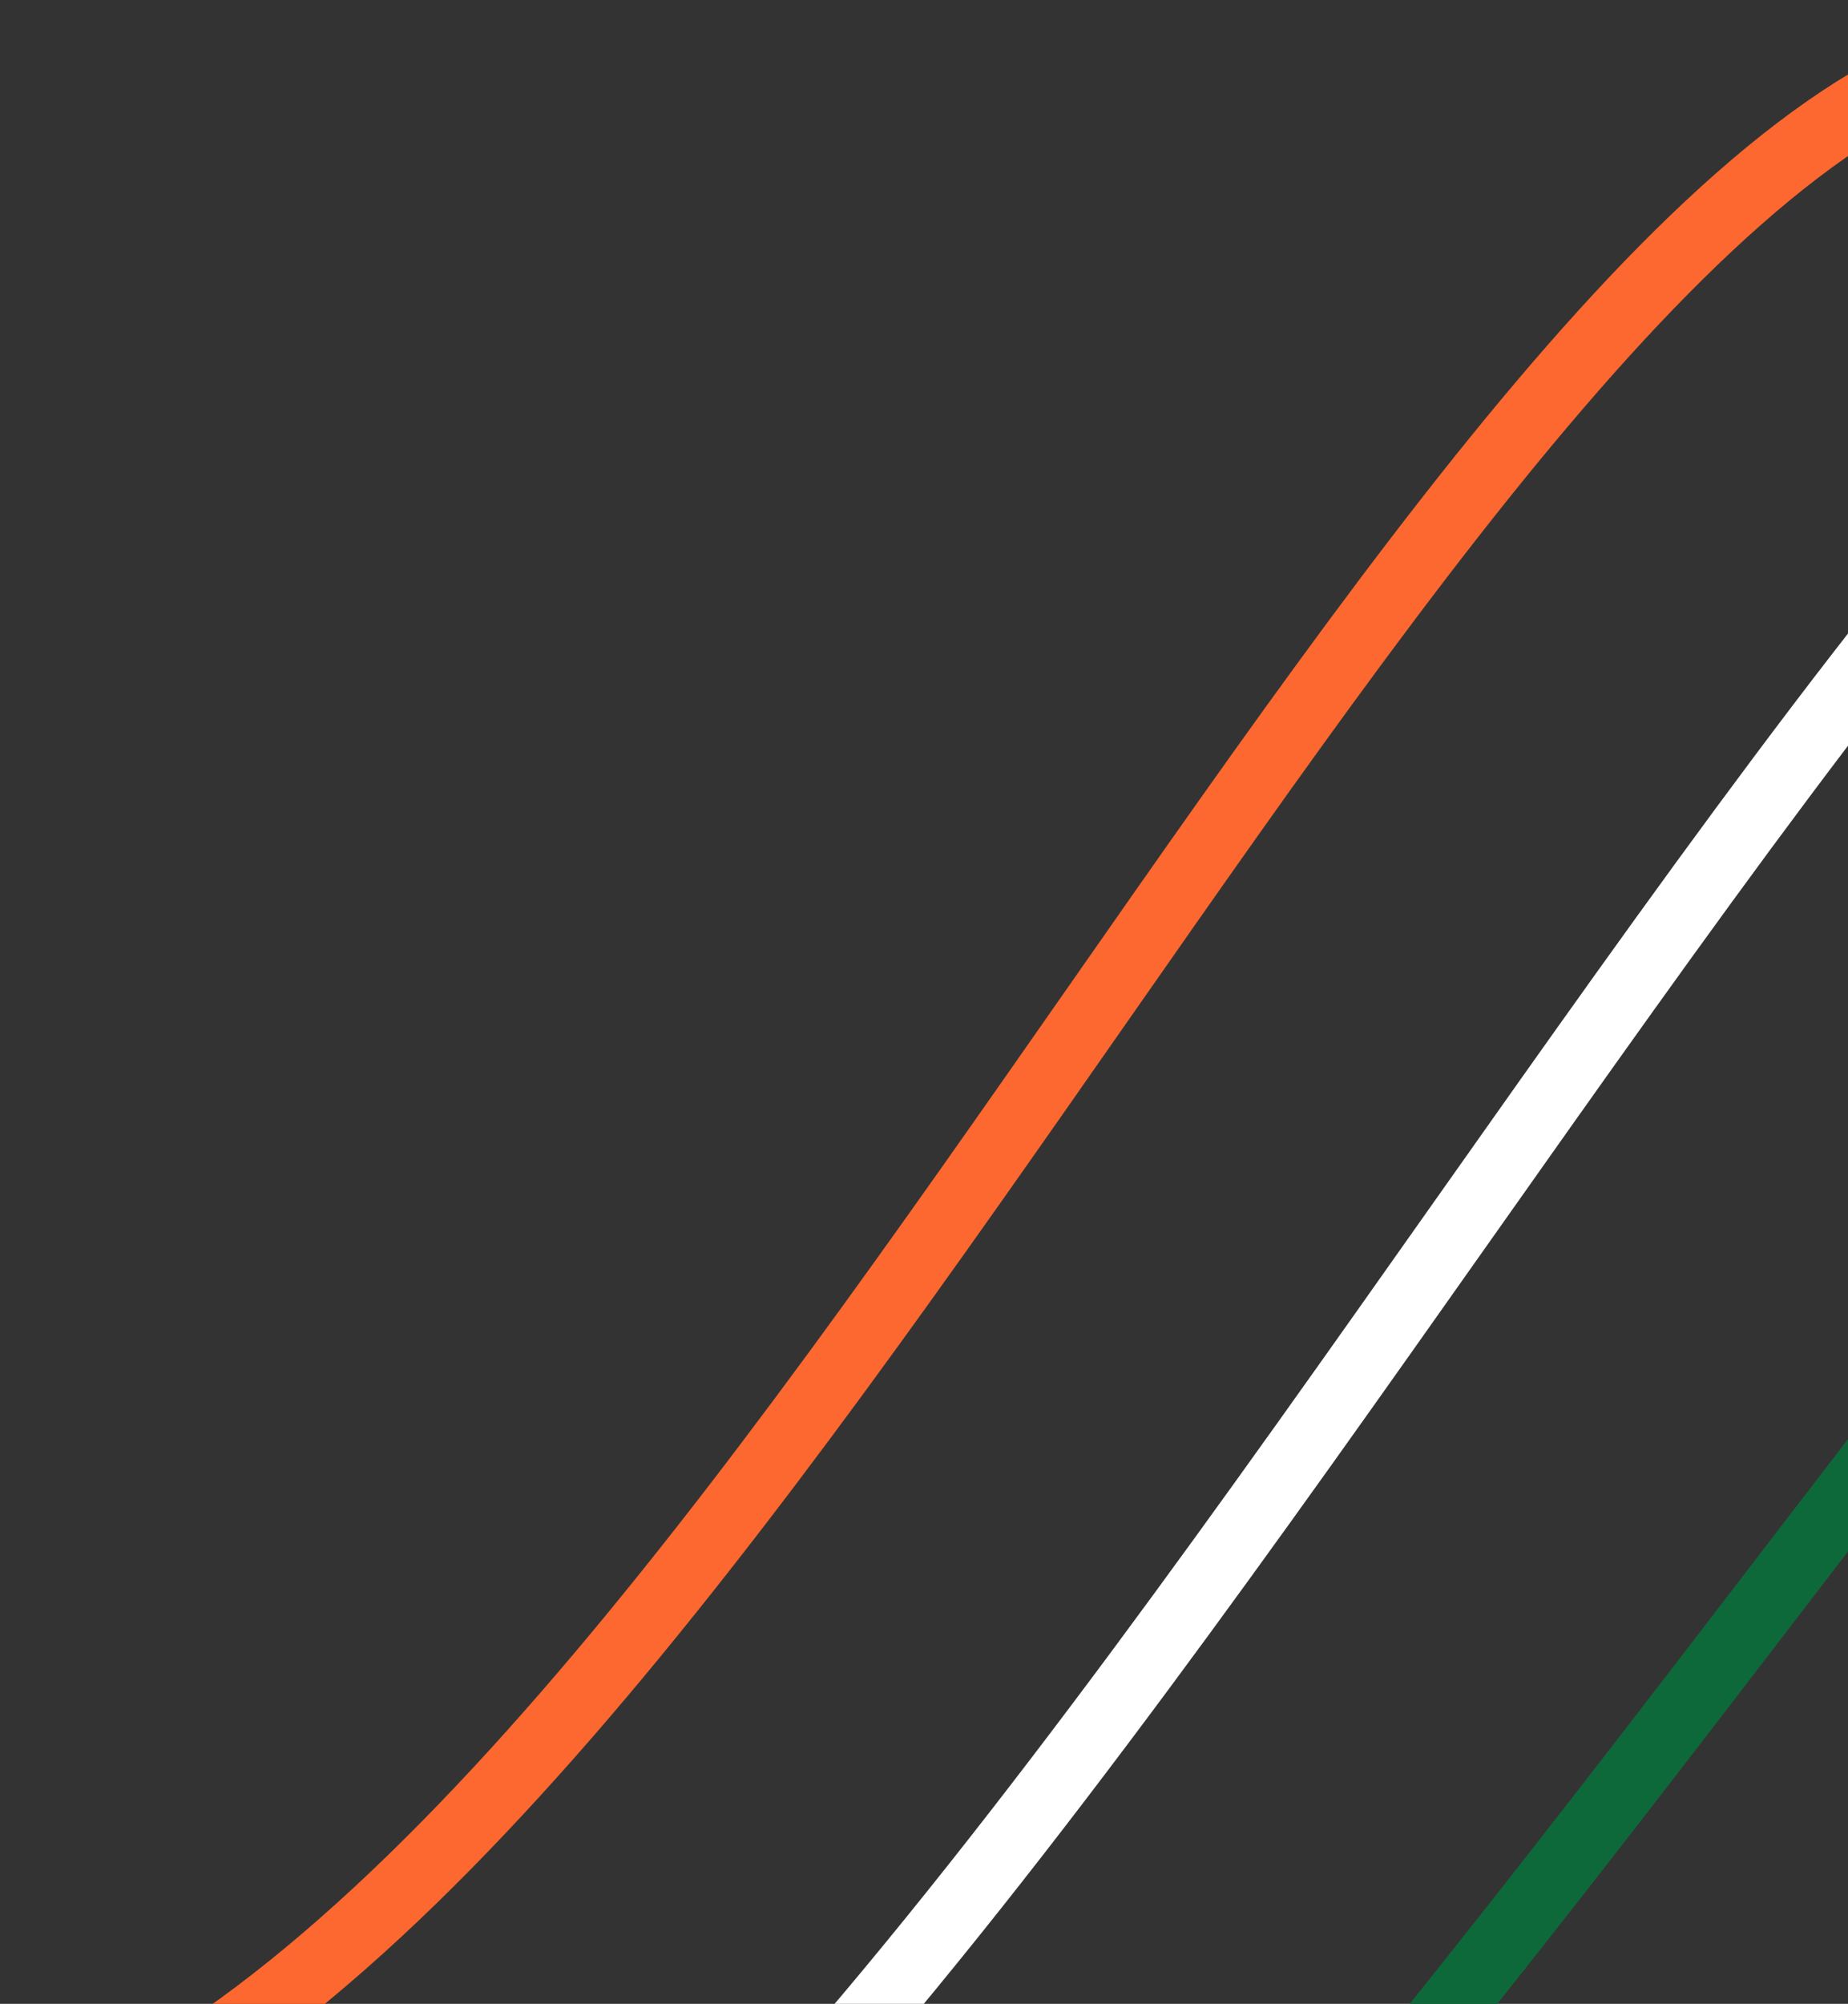
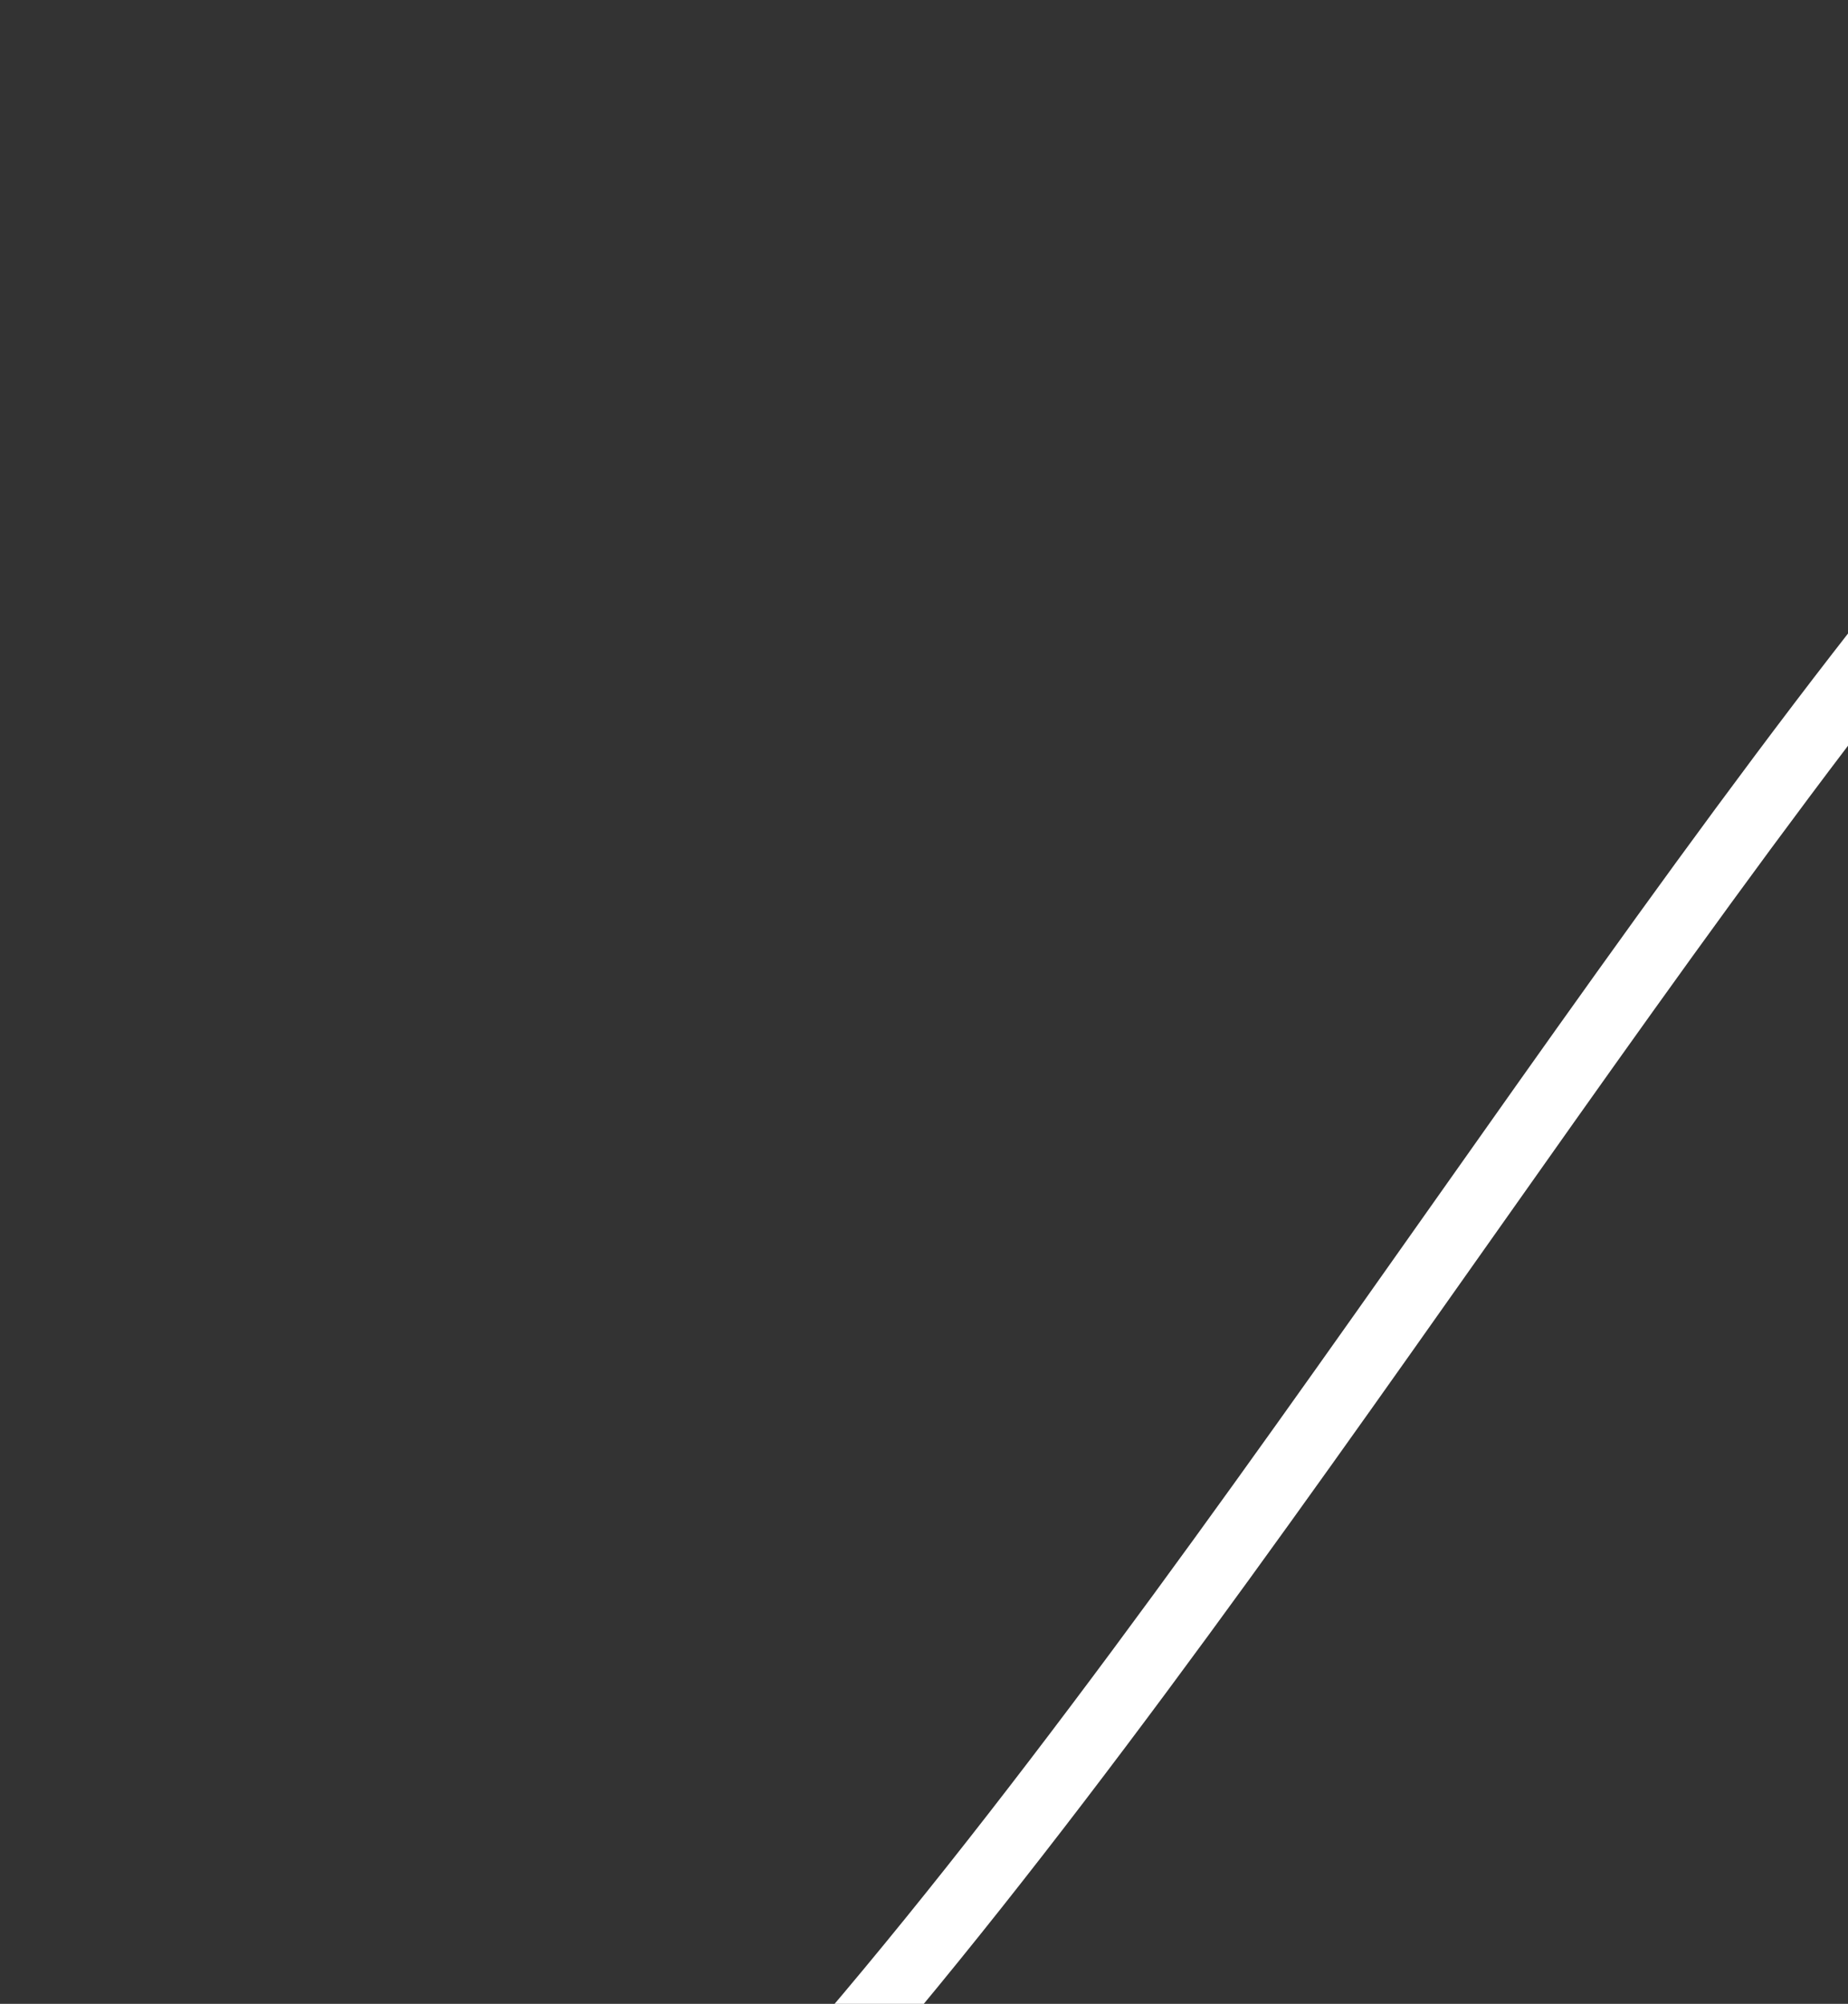
<svg xmlns="http://www.w3.org/2000/svg" width="143" height="155" viewBox="0 0 143 155" fill="none">
  <rect x="0" y="0" width="143" height="155" fill="#333333" stroke="none" />
-   <path d="M15.647 239.118C100.944 213.613 182.798 20.171 250 20.172" stroke="#0E693A" stroke-width="5.294" />
  <path d="M9.369 202.627C80.958 179.372 149.657 2.999 206.059 3" stroke="white" stroke-width="5.294" />
-   <path d="M1 166.136C58.88 147.132 114.424 2.999 160.026 3" stroke="#FC682F" stroke-width="5.294" />
</svg>